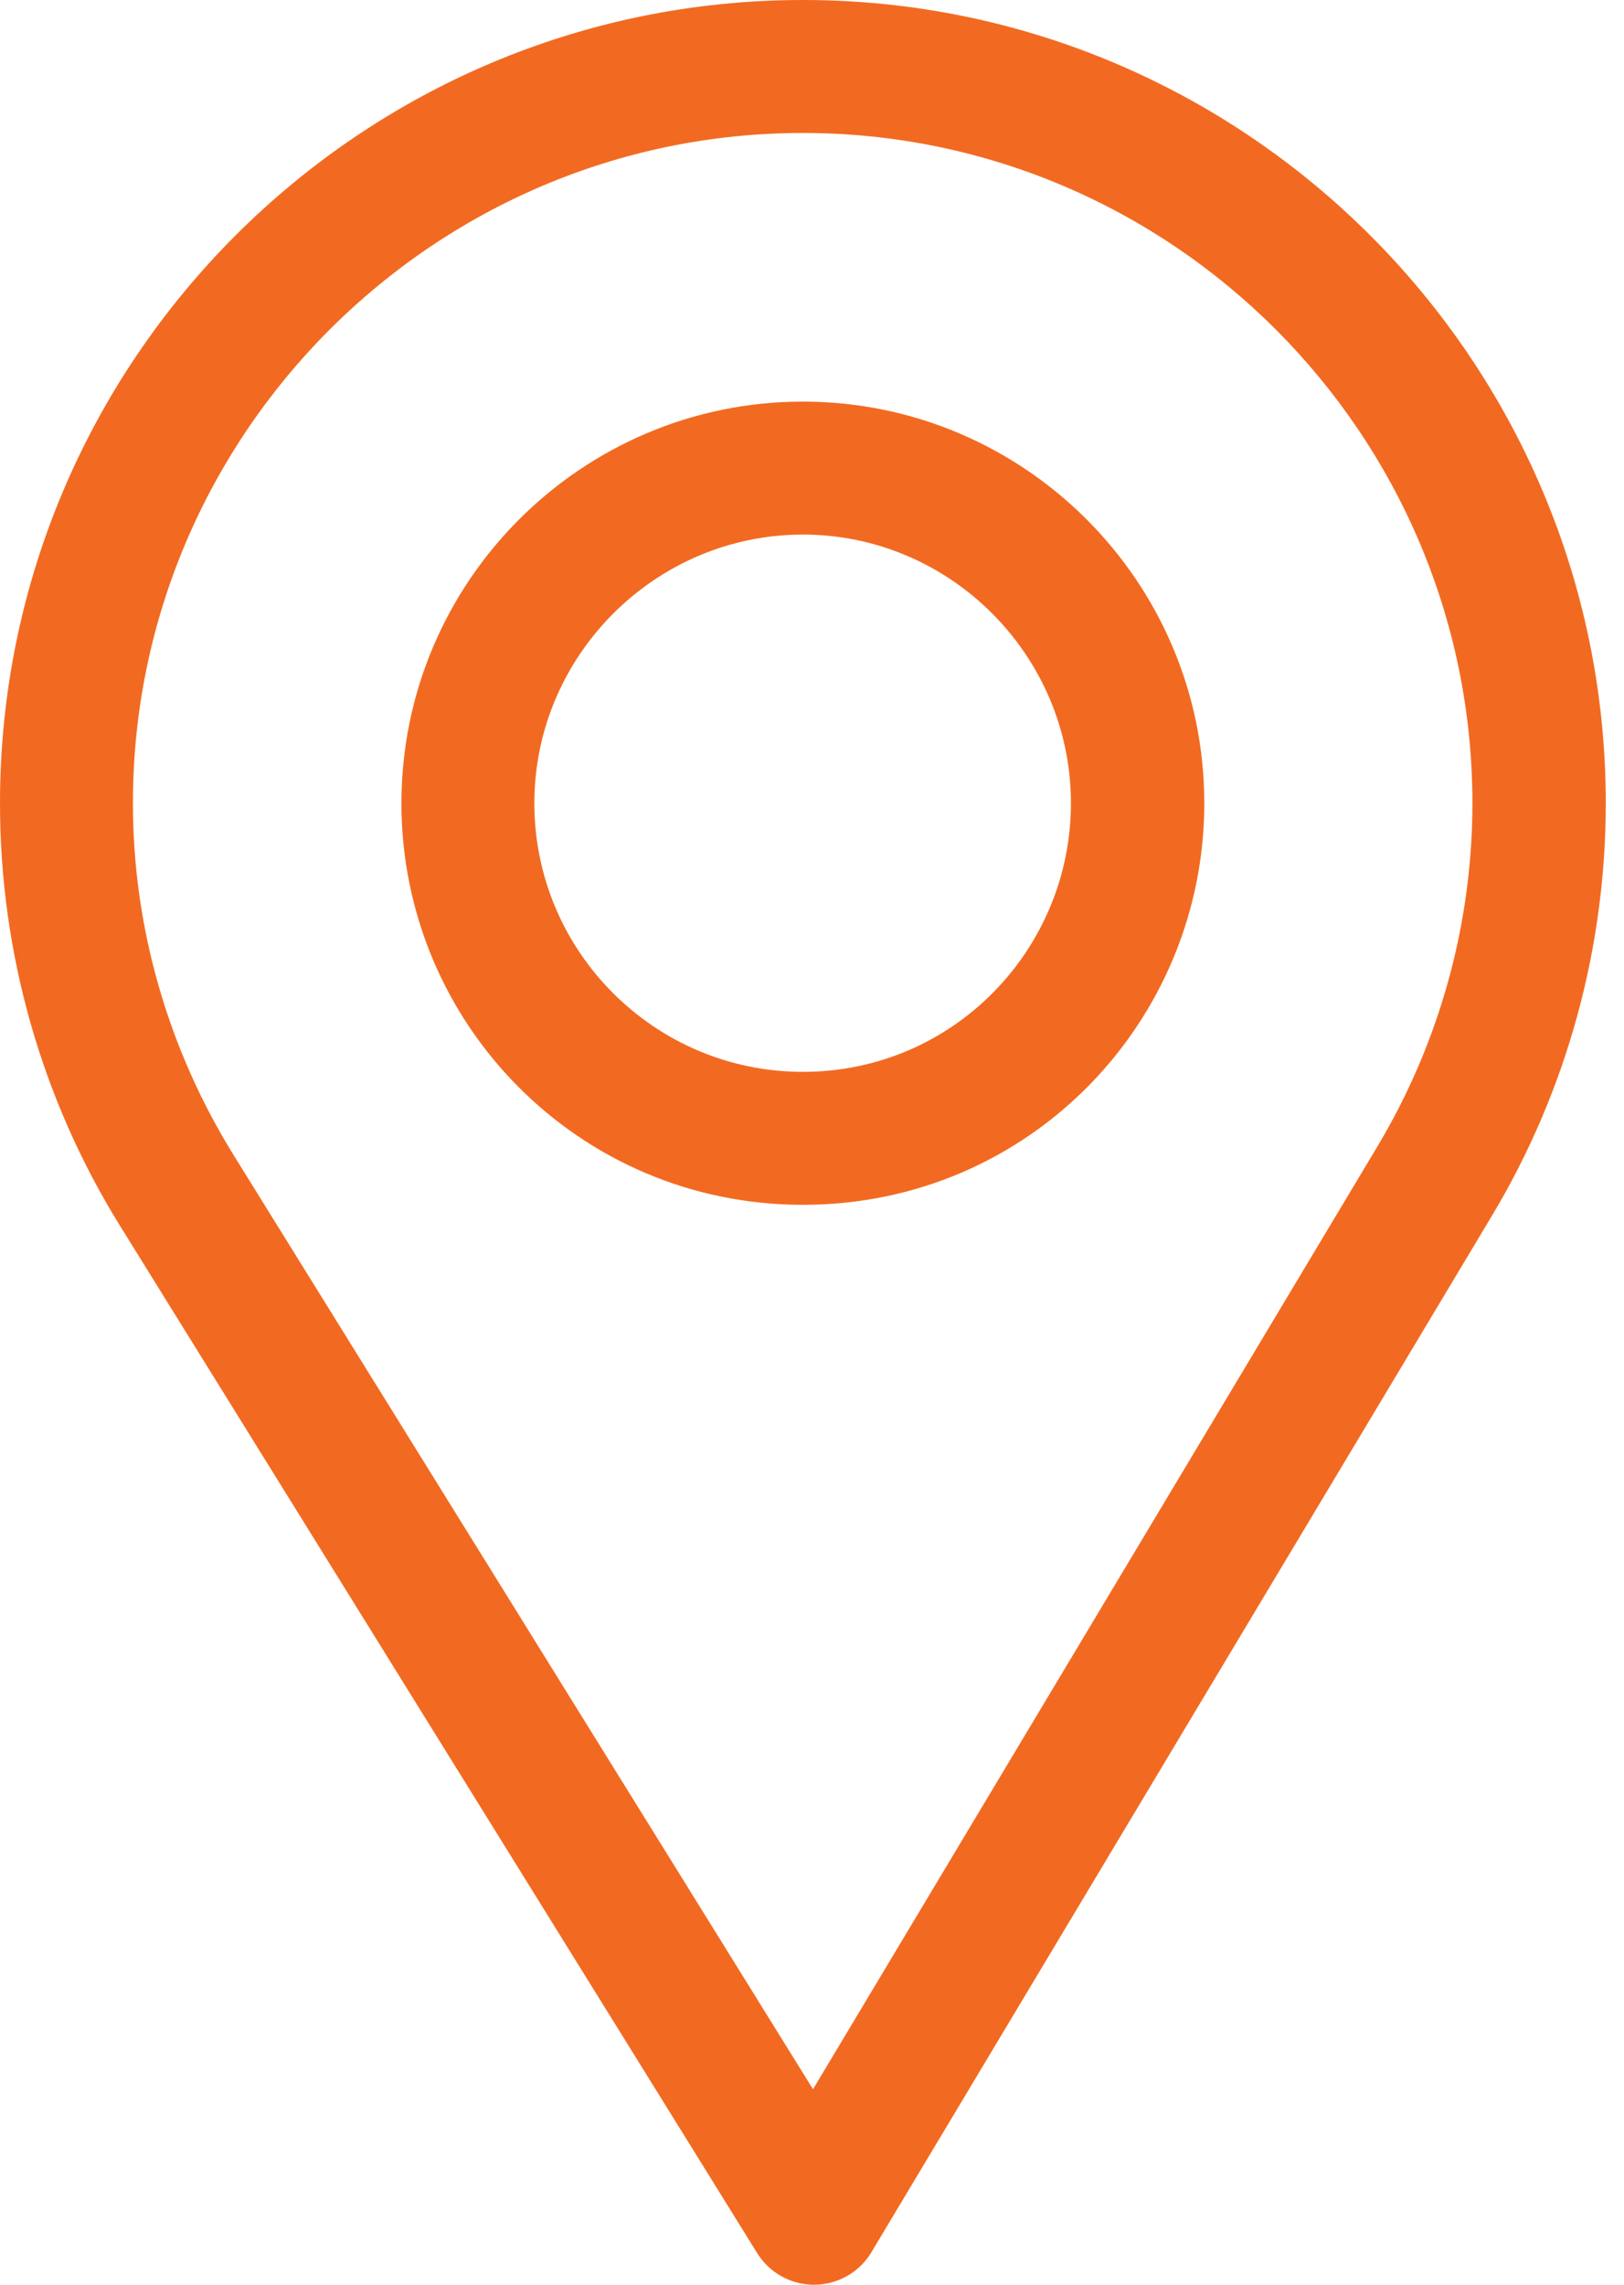
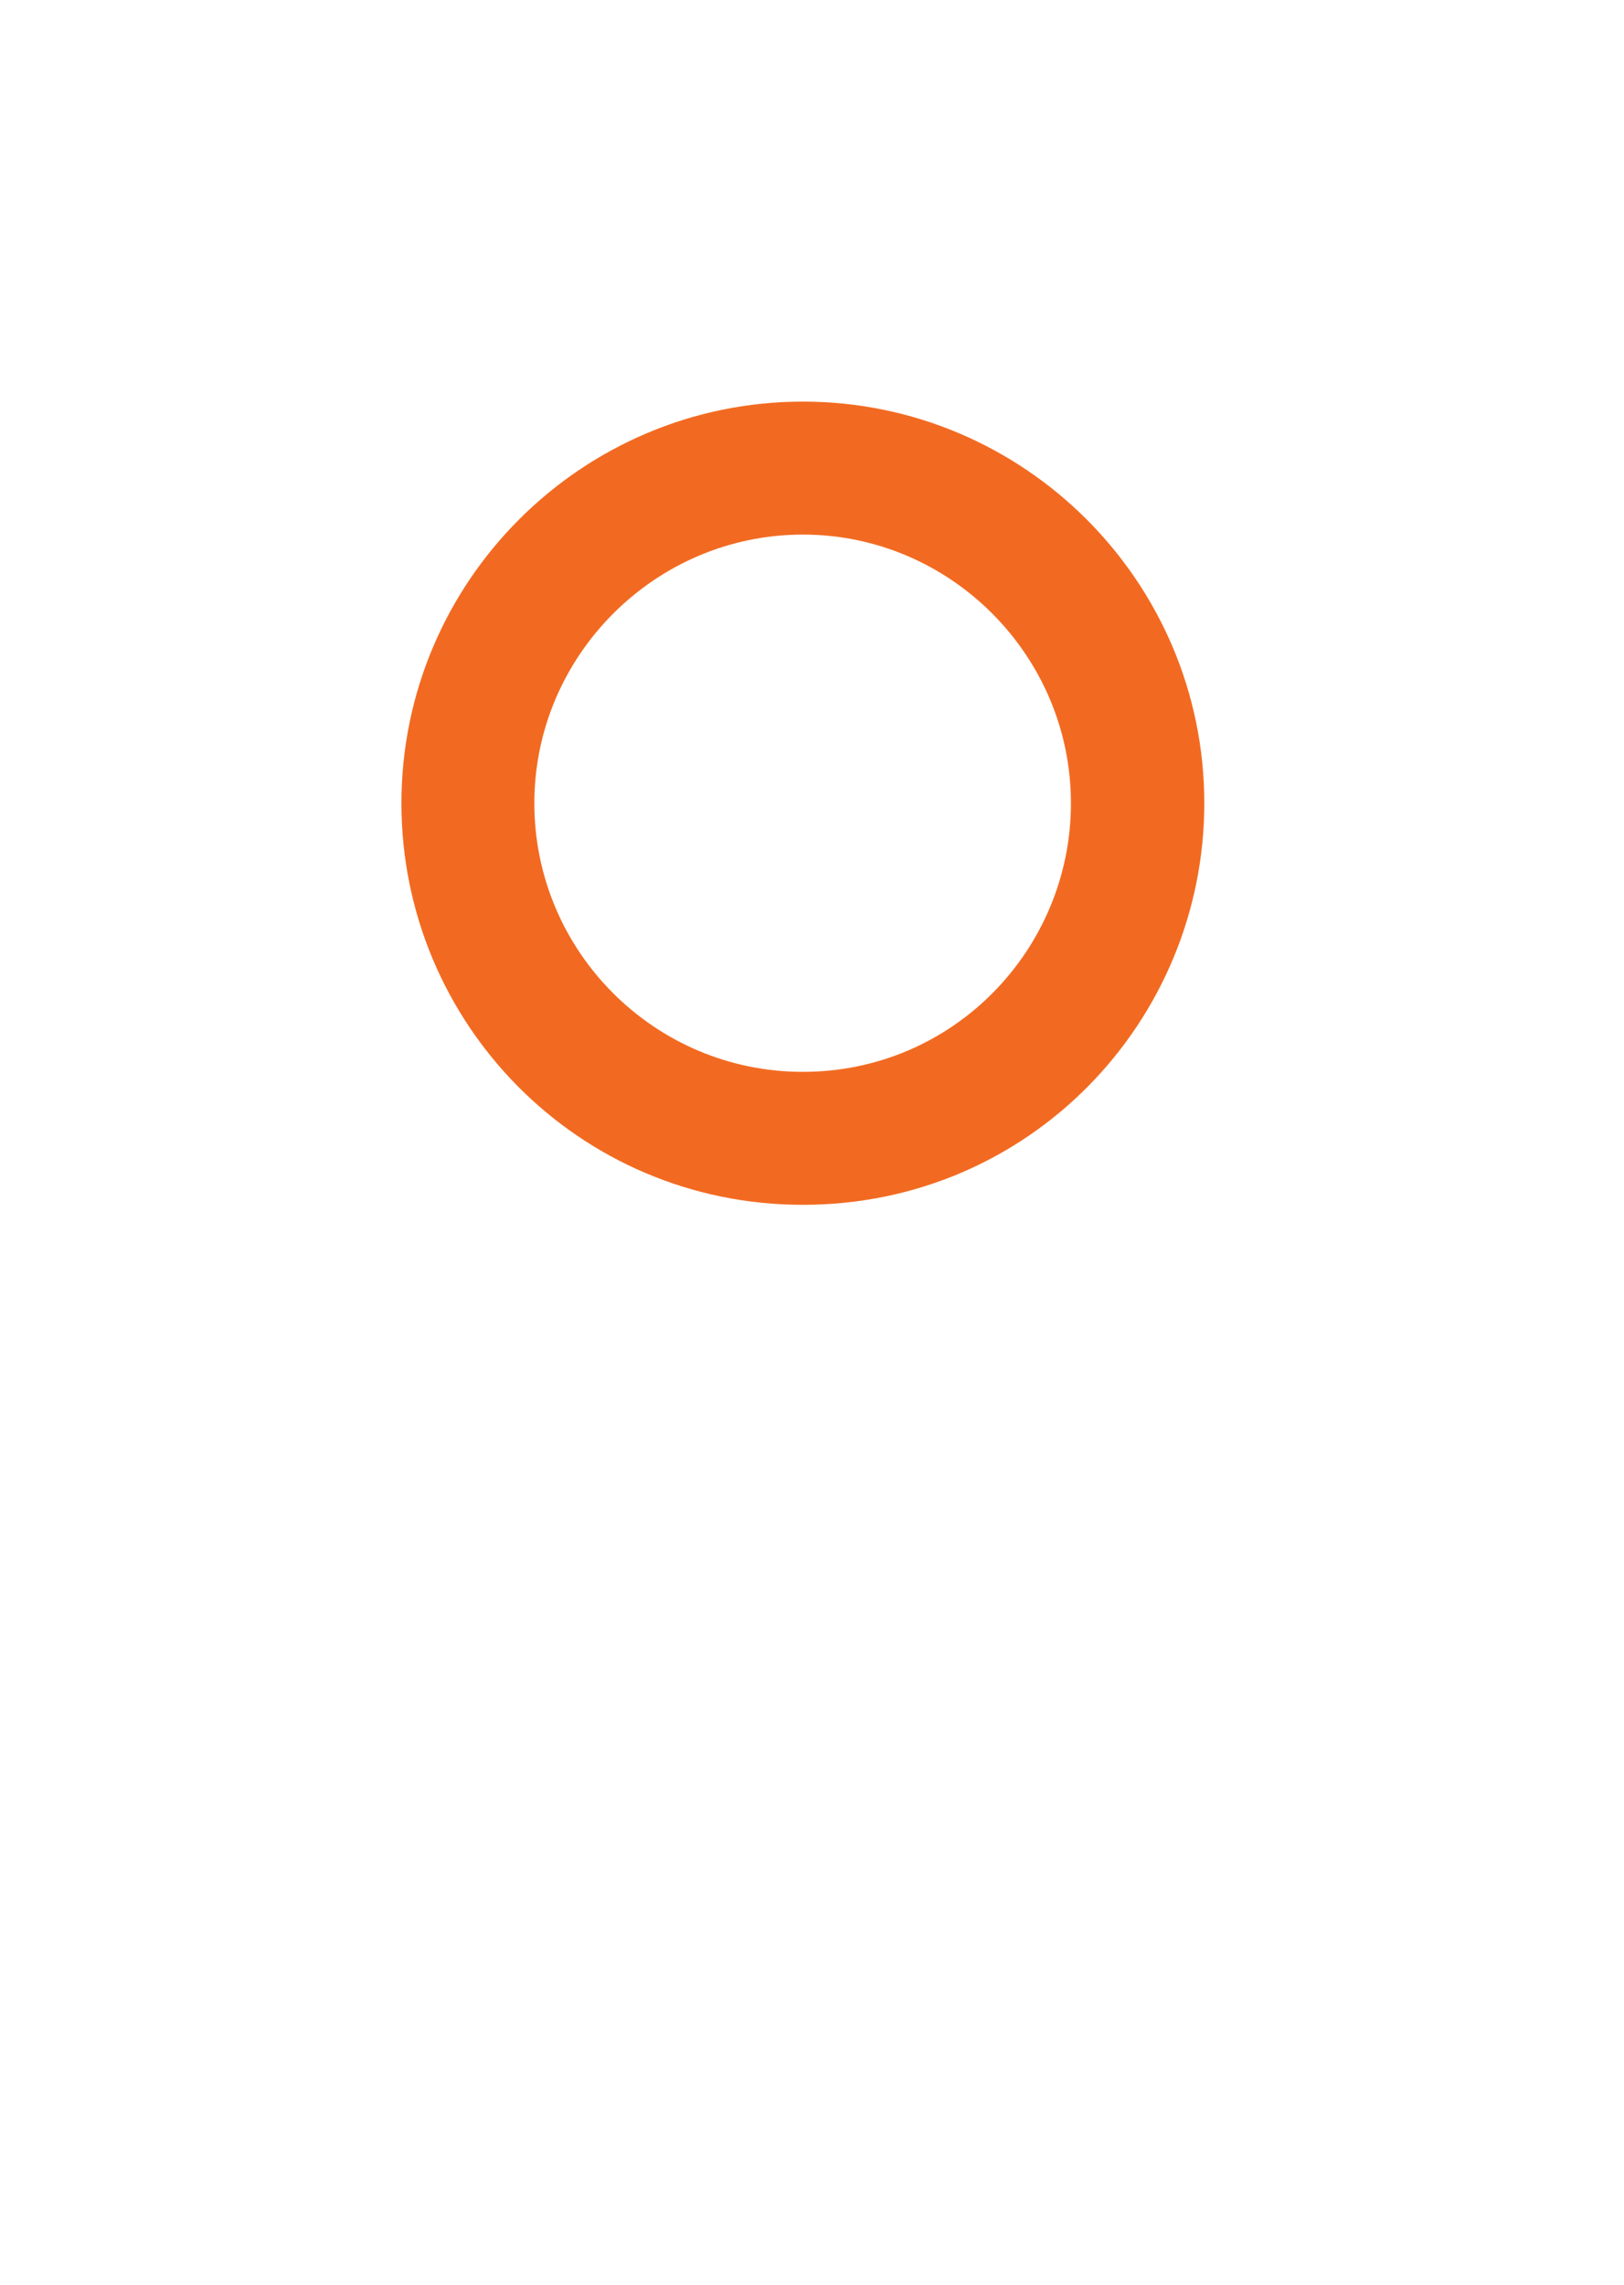
<svg xmlns="http://www.w3.org/2000/svg" width="32" height="45" viewBox="0 0 32 45" fill="none">
-   <path d="M15.82 0C7.097 0 0 7.097 0 15.82C0 18.768 0.816 21.644 2.362 24.139L14.92 44.377C15.16 44.764 15.584 45 16.04 45C16.044 45 16.047 45 16.05 45C16.51 44.996 16.935 44.754 17.171 44.359L29.409 23.926C30.869 21.483 31.641 18.68 31.641 15.82C31.641 7.097 24.544 0 15.82 0ZM27.146 22.572L16.02 41.149L4.603 22.75C3.316 20.673 2.619 18.277 2.619 15.82C2.619 8.551 8.551 2.619 15.82 2.619C23.09 2.619 29.013 8.551 29.013 15.82C29.013 18.204 28.361 20.539 27.146 22.572Z" fill="#F26A21" />
-   <path d="M15.82 7.91C11.459 7.91 7.91 11.459 7.91 15.82C7.91 20.154 11.401 23.73 15.82 23.73C20.294 23.73 23.73 20.107 23.73 15.82C23.73 11.459 20.182 7.91 15.82 7.91ZM15.82 21.111C12.897 21.111 10.529 18.735 10.529 15.82C10.529 12.912 12.912 10.529 15.82 10.529C18.728 10.529 21.102 12.912 21.102 15.82C21.102 18.693 18.79 21.111 15.82 21.111Z" fill="#F26A21" />
+   <path d="M15.82 7.91C11.459 7.91 7.91 11.459 7.91 15.82C7.91 20.154 11.401 23.73 15.82 23.73C20.294 23.73 23.73 20.107 23.73 15.82C23.73 11.459 20.182 7.91 15.82 7.91ZM15.82 21.111C12.897 21.111 10.529 18.735 10.529 15.82C10.529 12.912 12.912 10.529 15.82 10.529C18.728 10.529 21.102 12.912 21.102 15.82C21.102 18.693 18.79 21.111 15.82 21.111" fill="#F26A21" />
</svg>